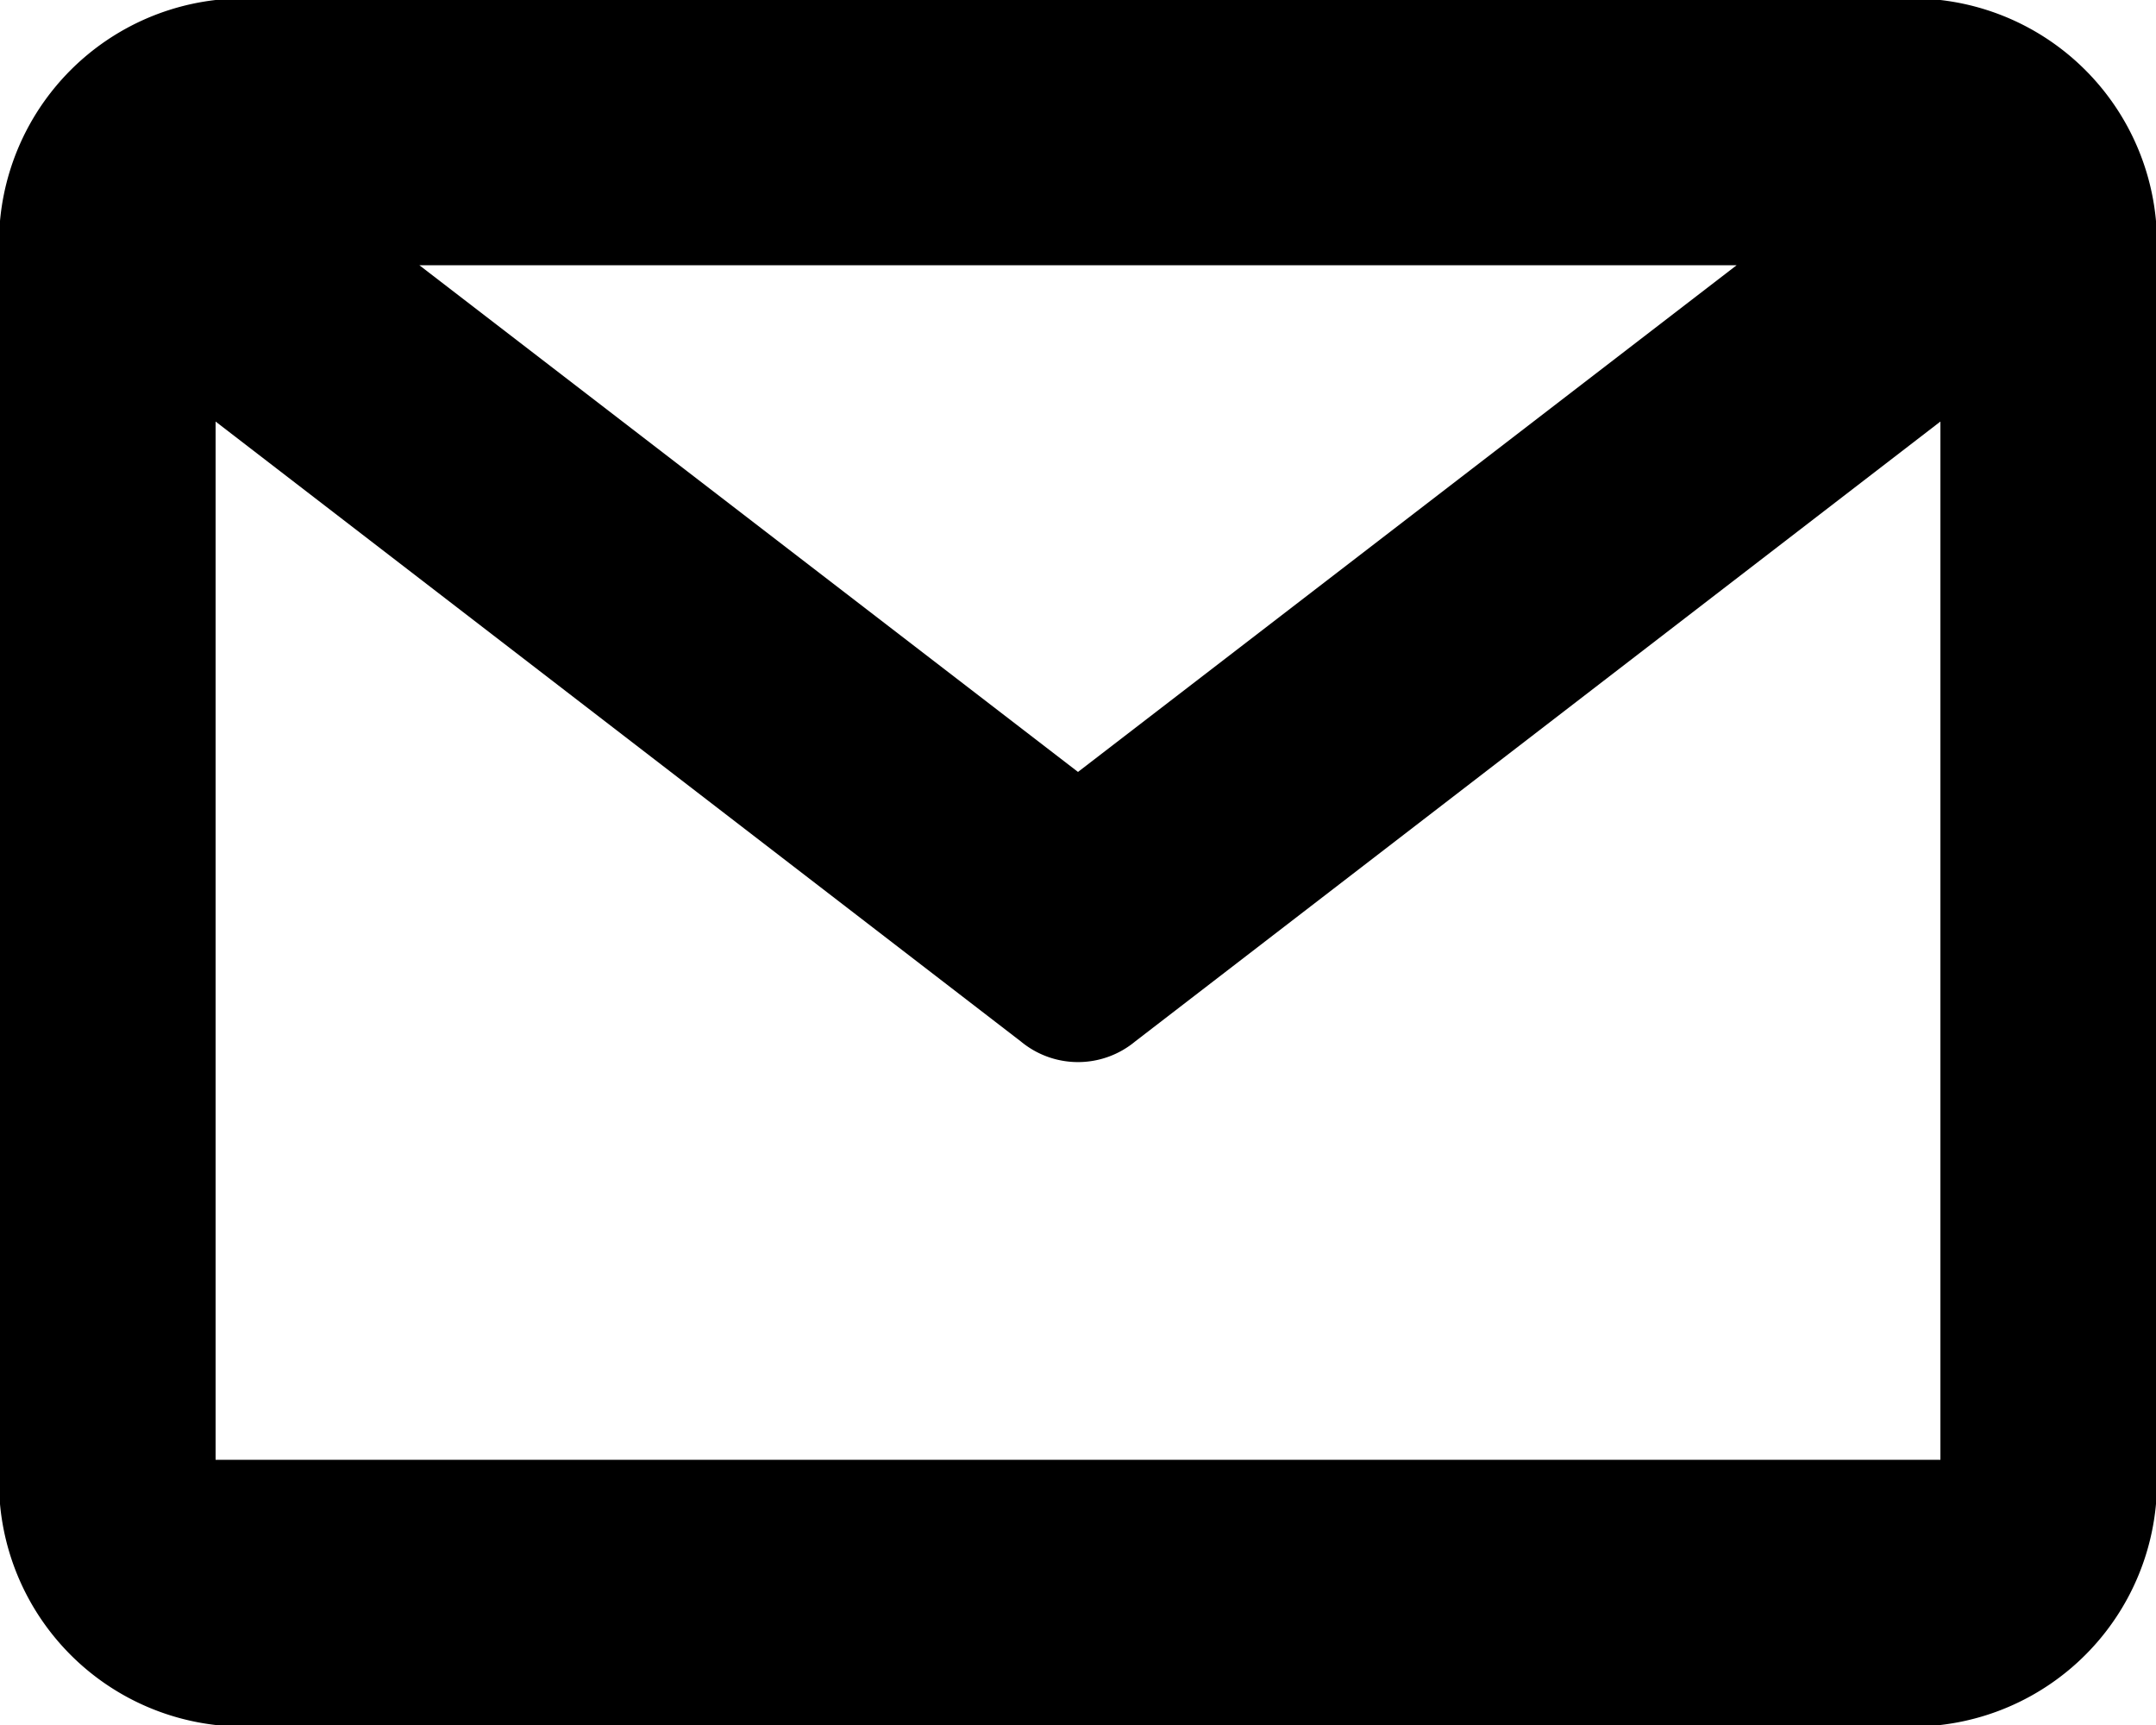
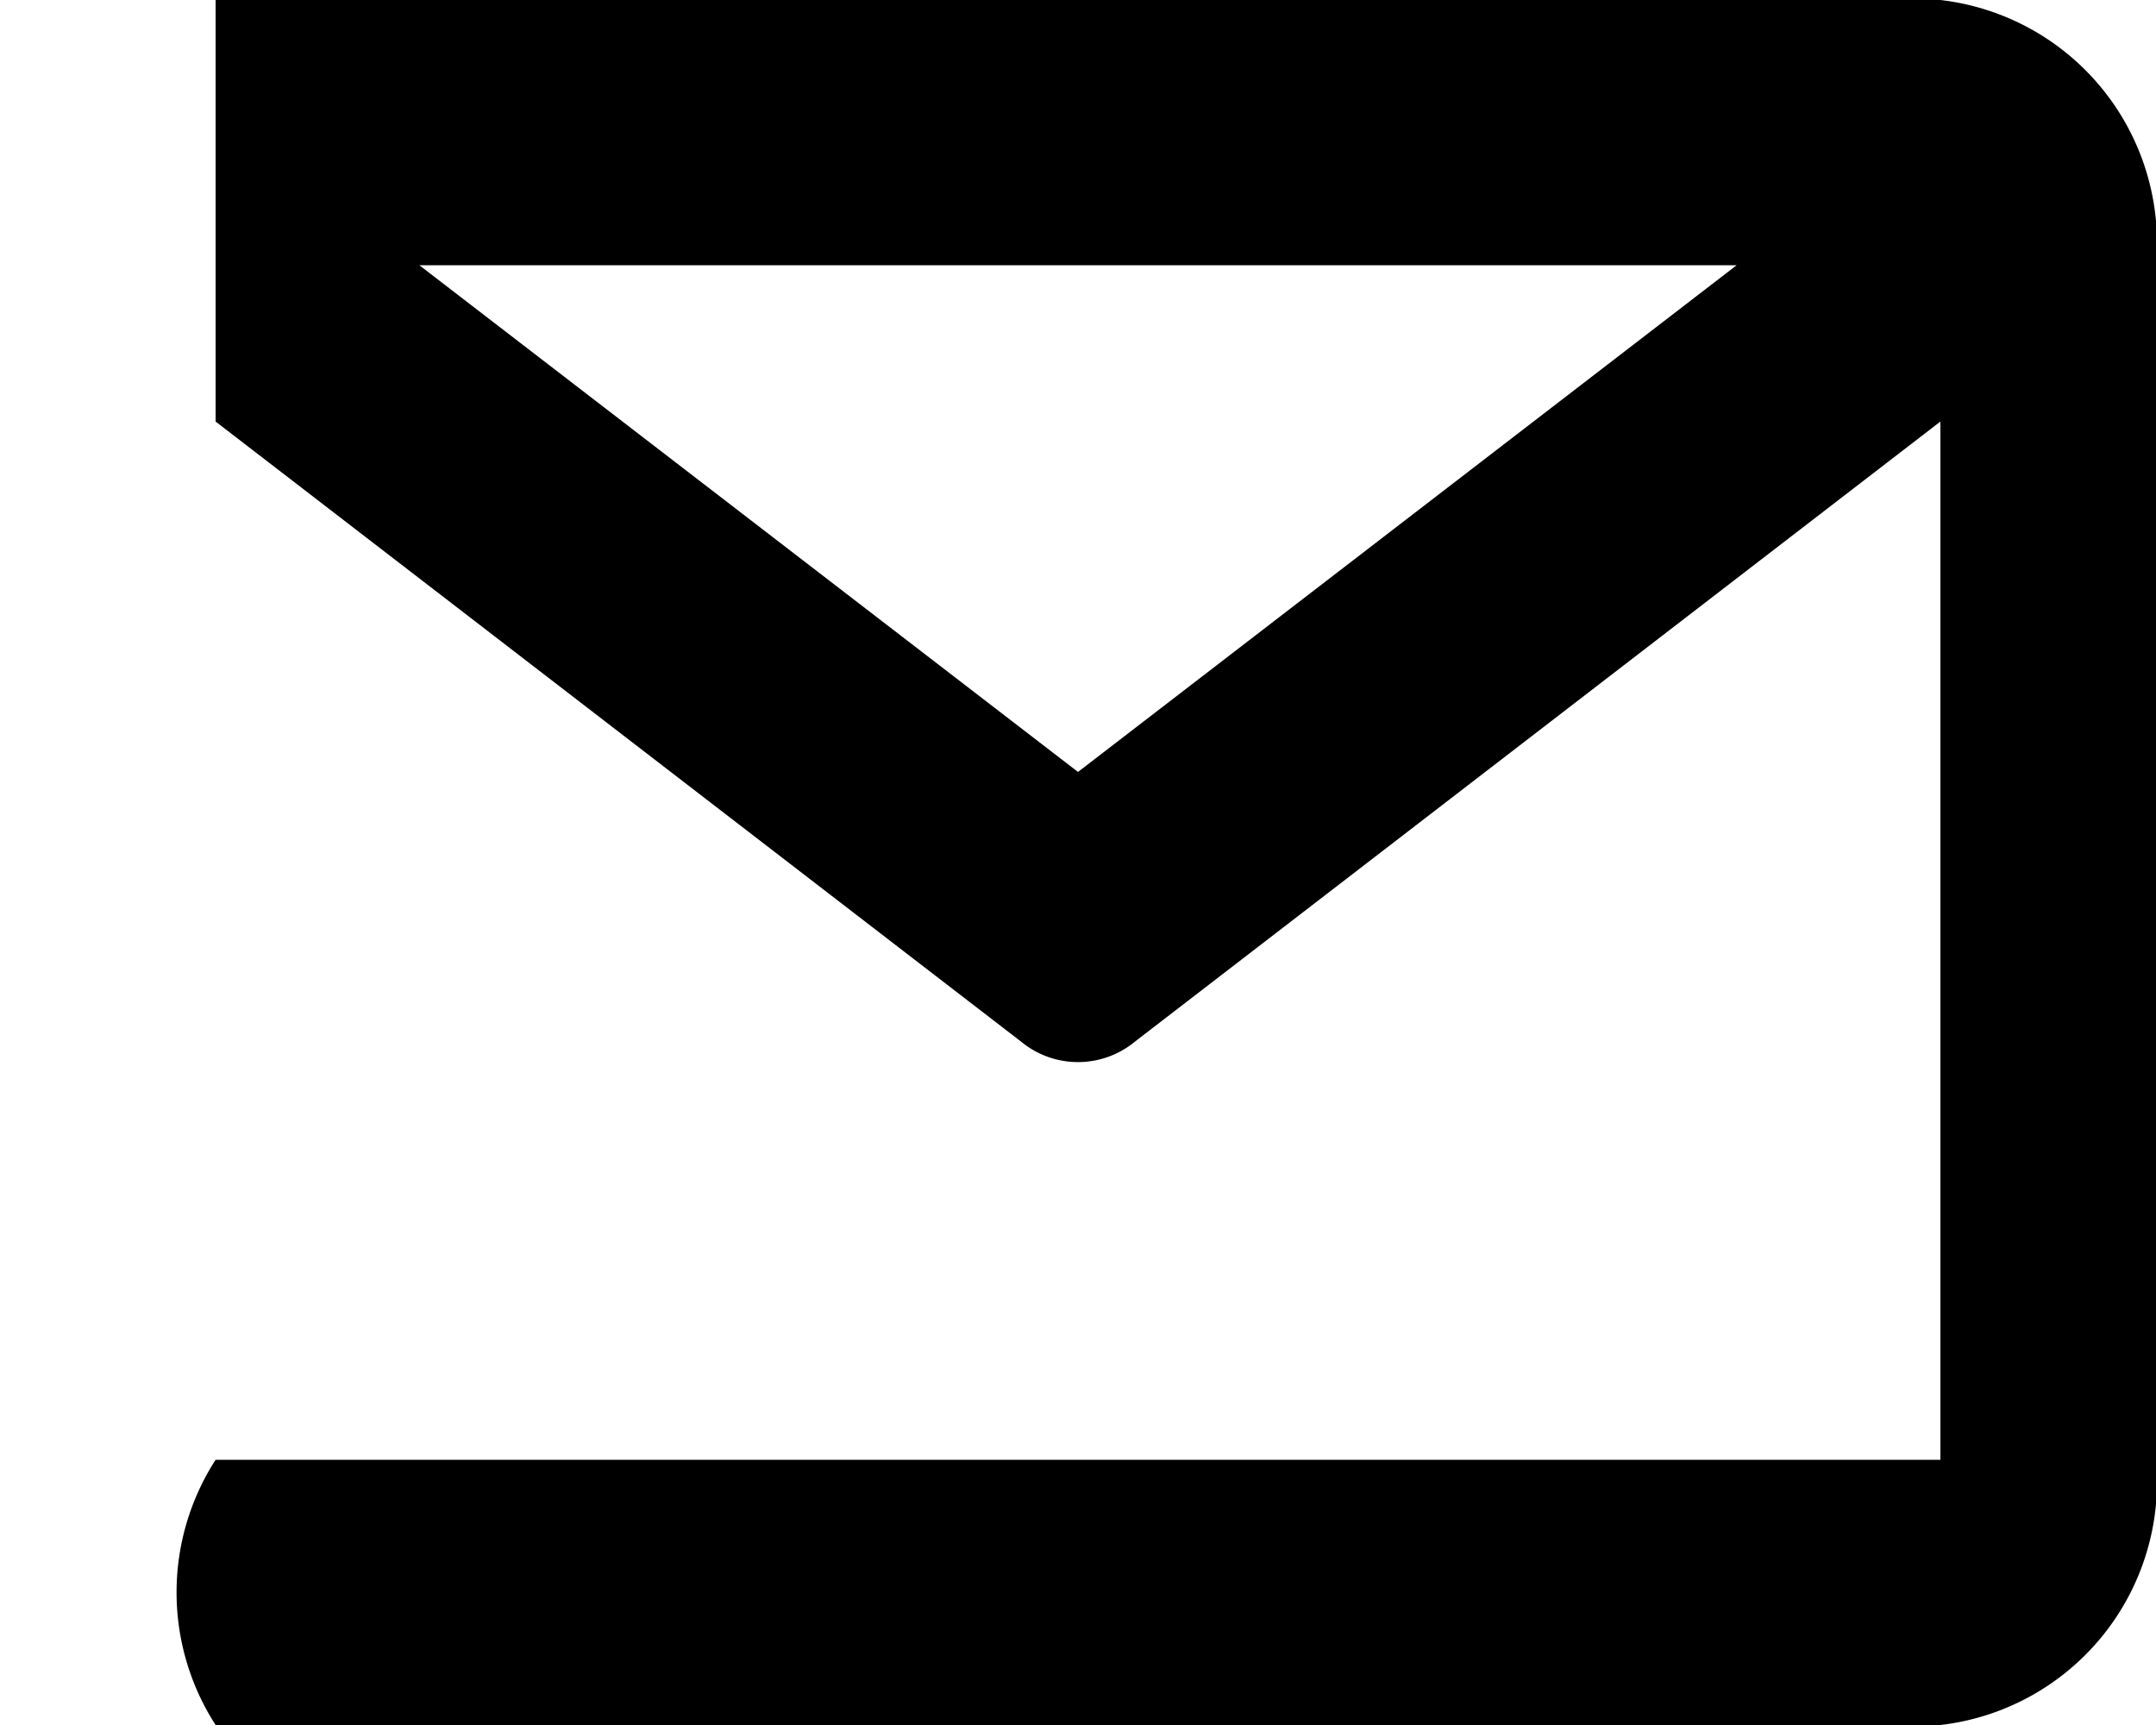
<svg xmlns="http://www.w3.org/2000/svg" viewBox="0 0 20 16">
  <title>アセット 1</title>
  <g id="レイヤー_2" data-name="レイヤー 2">
    <g id="編集モード">
-       <path d="M18,0H2A2.27,2.27,0,0,0,0,2.46V13.54A2.27,2.27,0,0,0,2,16H18a2.27,2.27,0,0,0,2-2.46V2.46A2.27,2.27,0,0,0,18,0ZM16.11,2.46,10,7.16,3.89,2.46ZM2,13.54V3.91L9.47,9.66a.83.83,0,0,0,1.06,0L18,3.91v9.63Z" />
+       <path d="M18,0H2V13.54A2.27,2.27,0,0,0,2,16H18a2.27,2.27,0,0,0,2-2.46V2.46A2.27,2.27,0,0,0,18,0ZM16.11,2.46,10,7.16,3.89,2.46ZM2,13.54V3.91L9.47,9.66a.83.83,0,0,0,1.06,0L18,3.91v9.63Z" />
    </g>
  </g>
</svg>